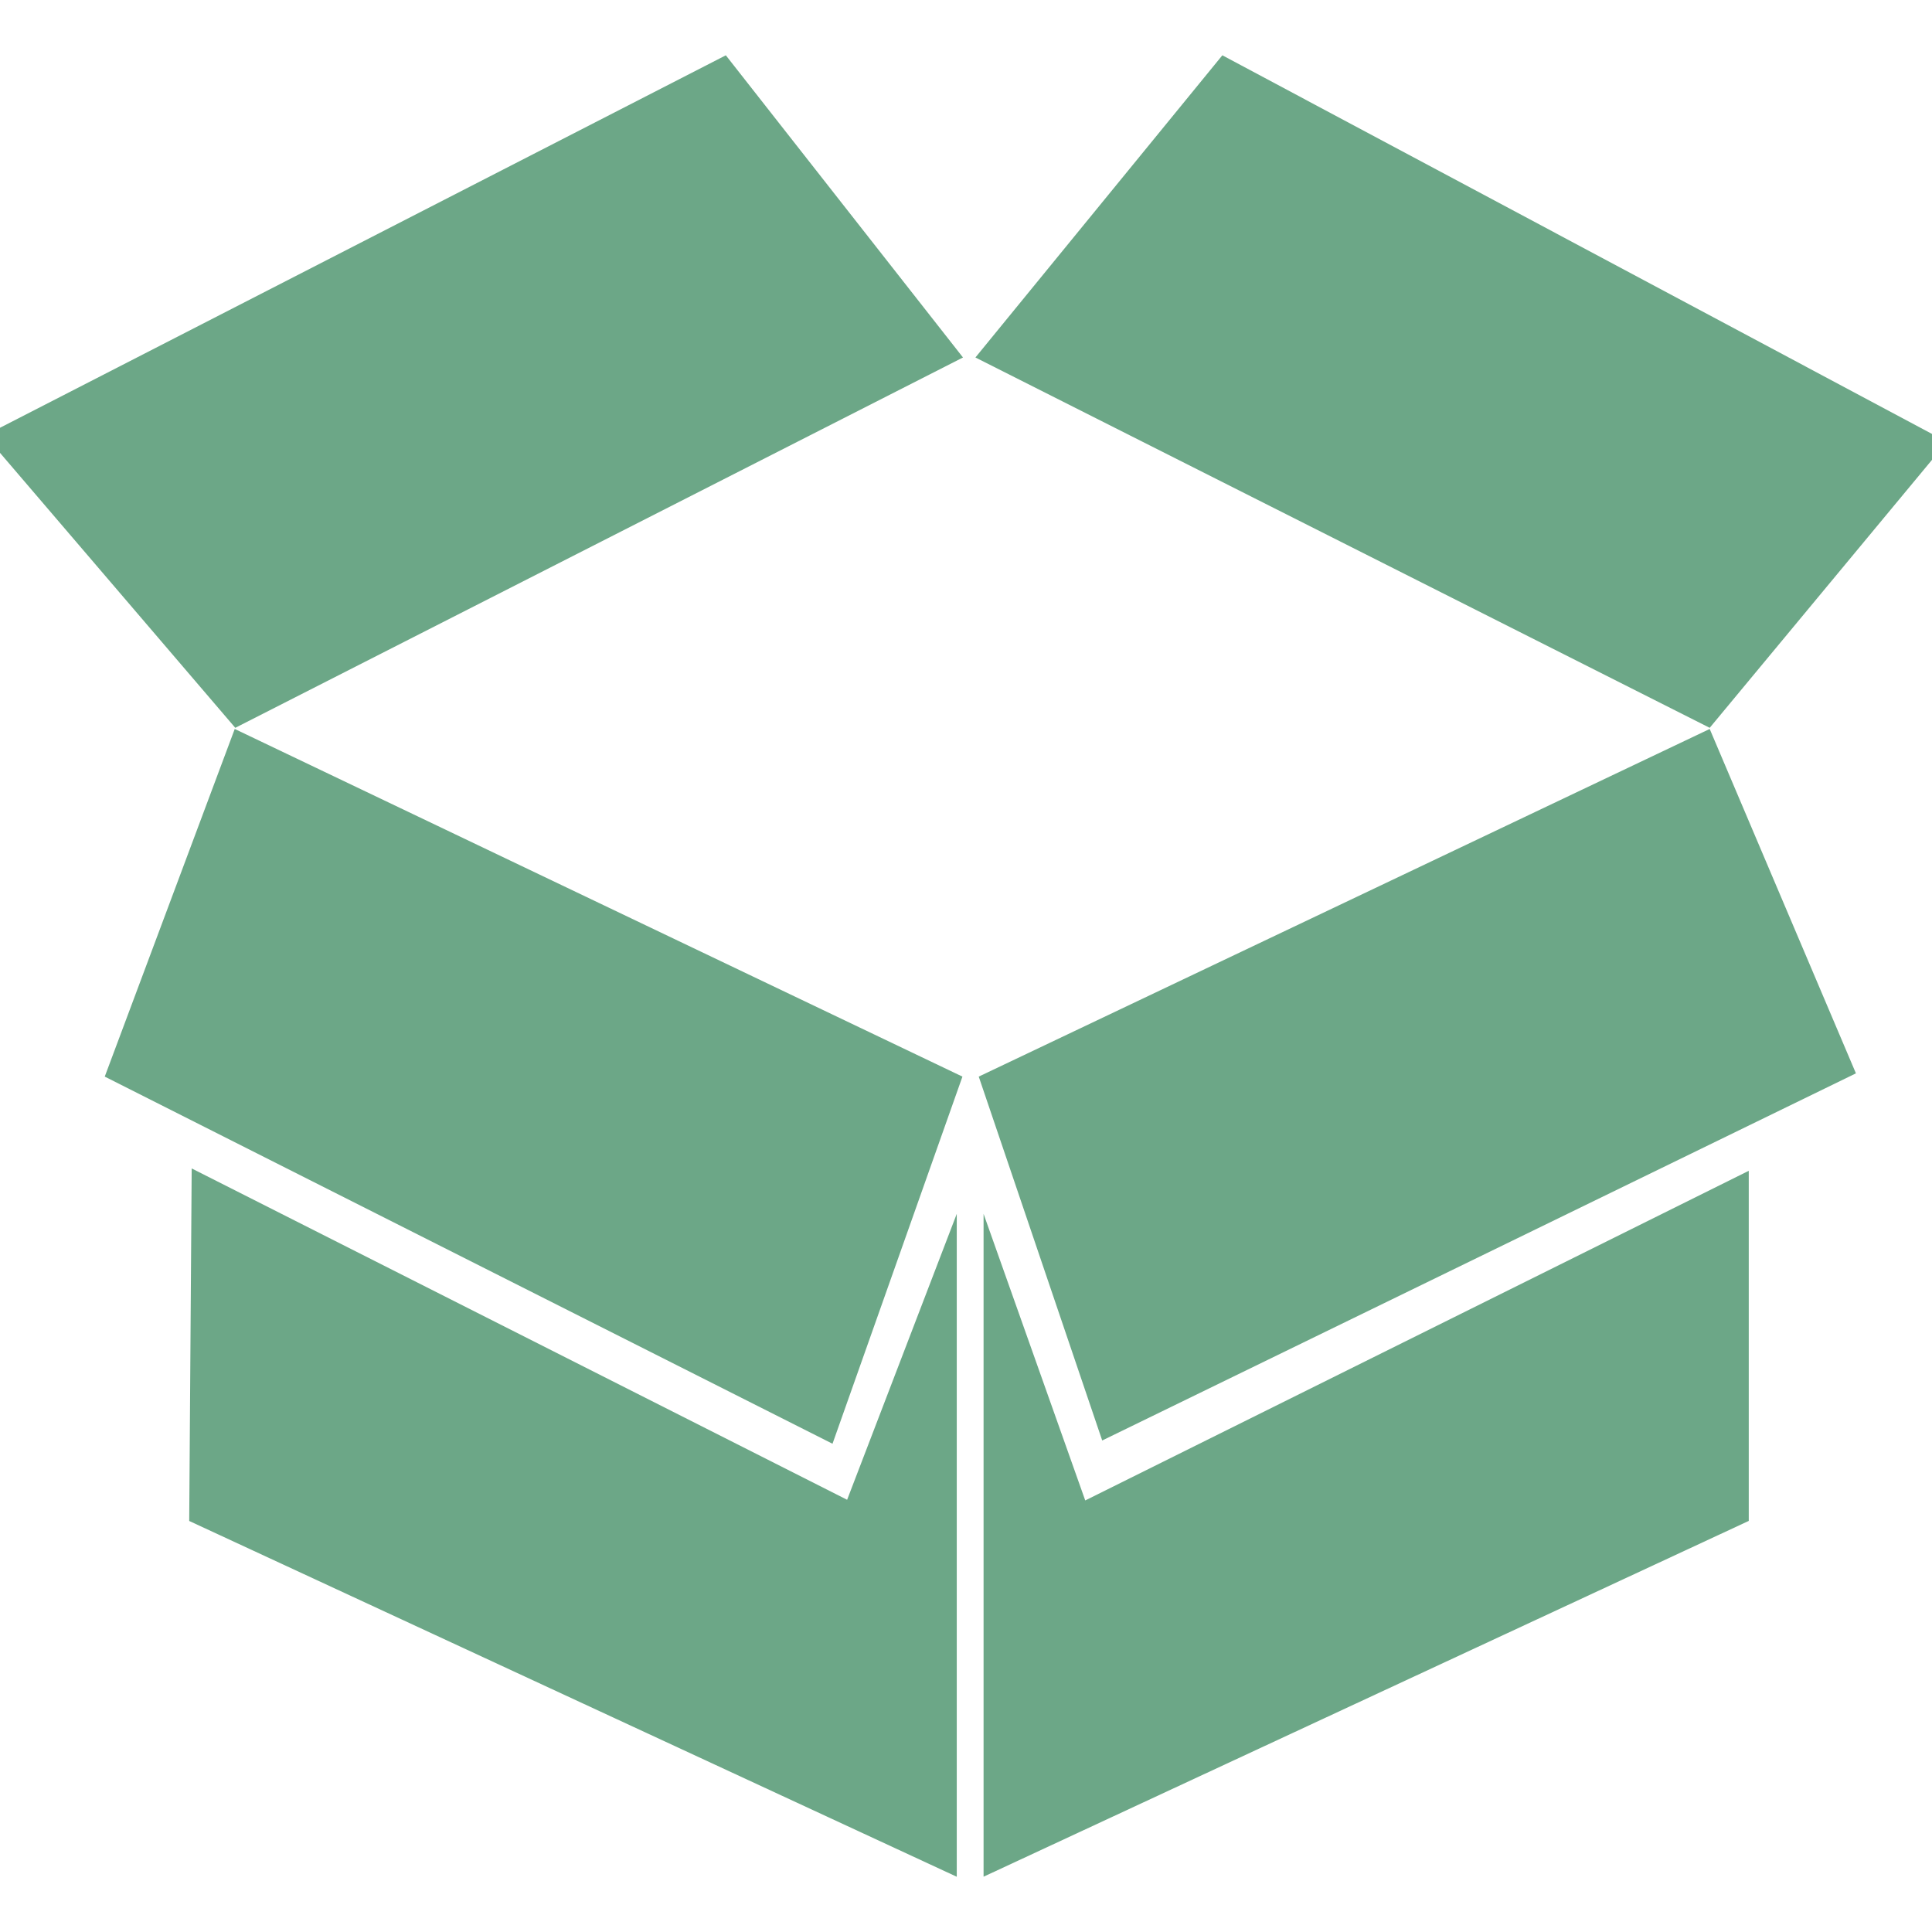
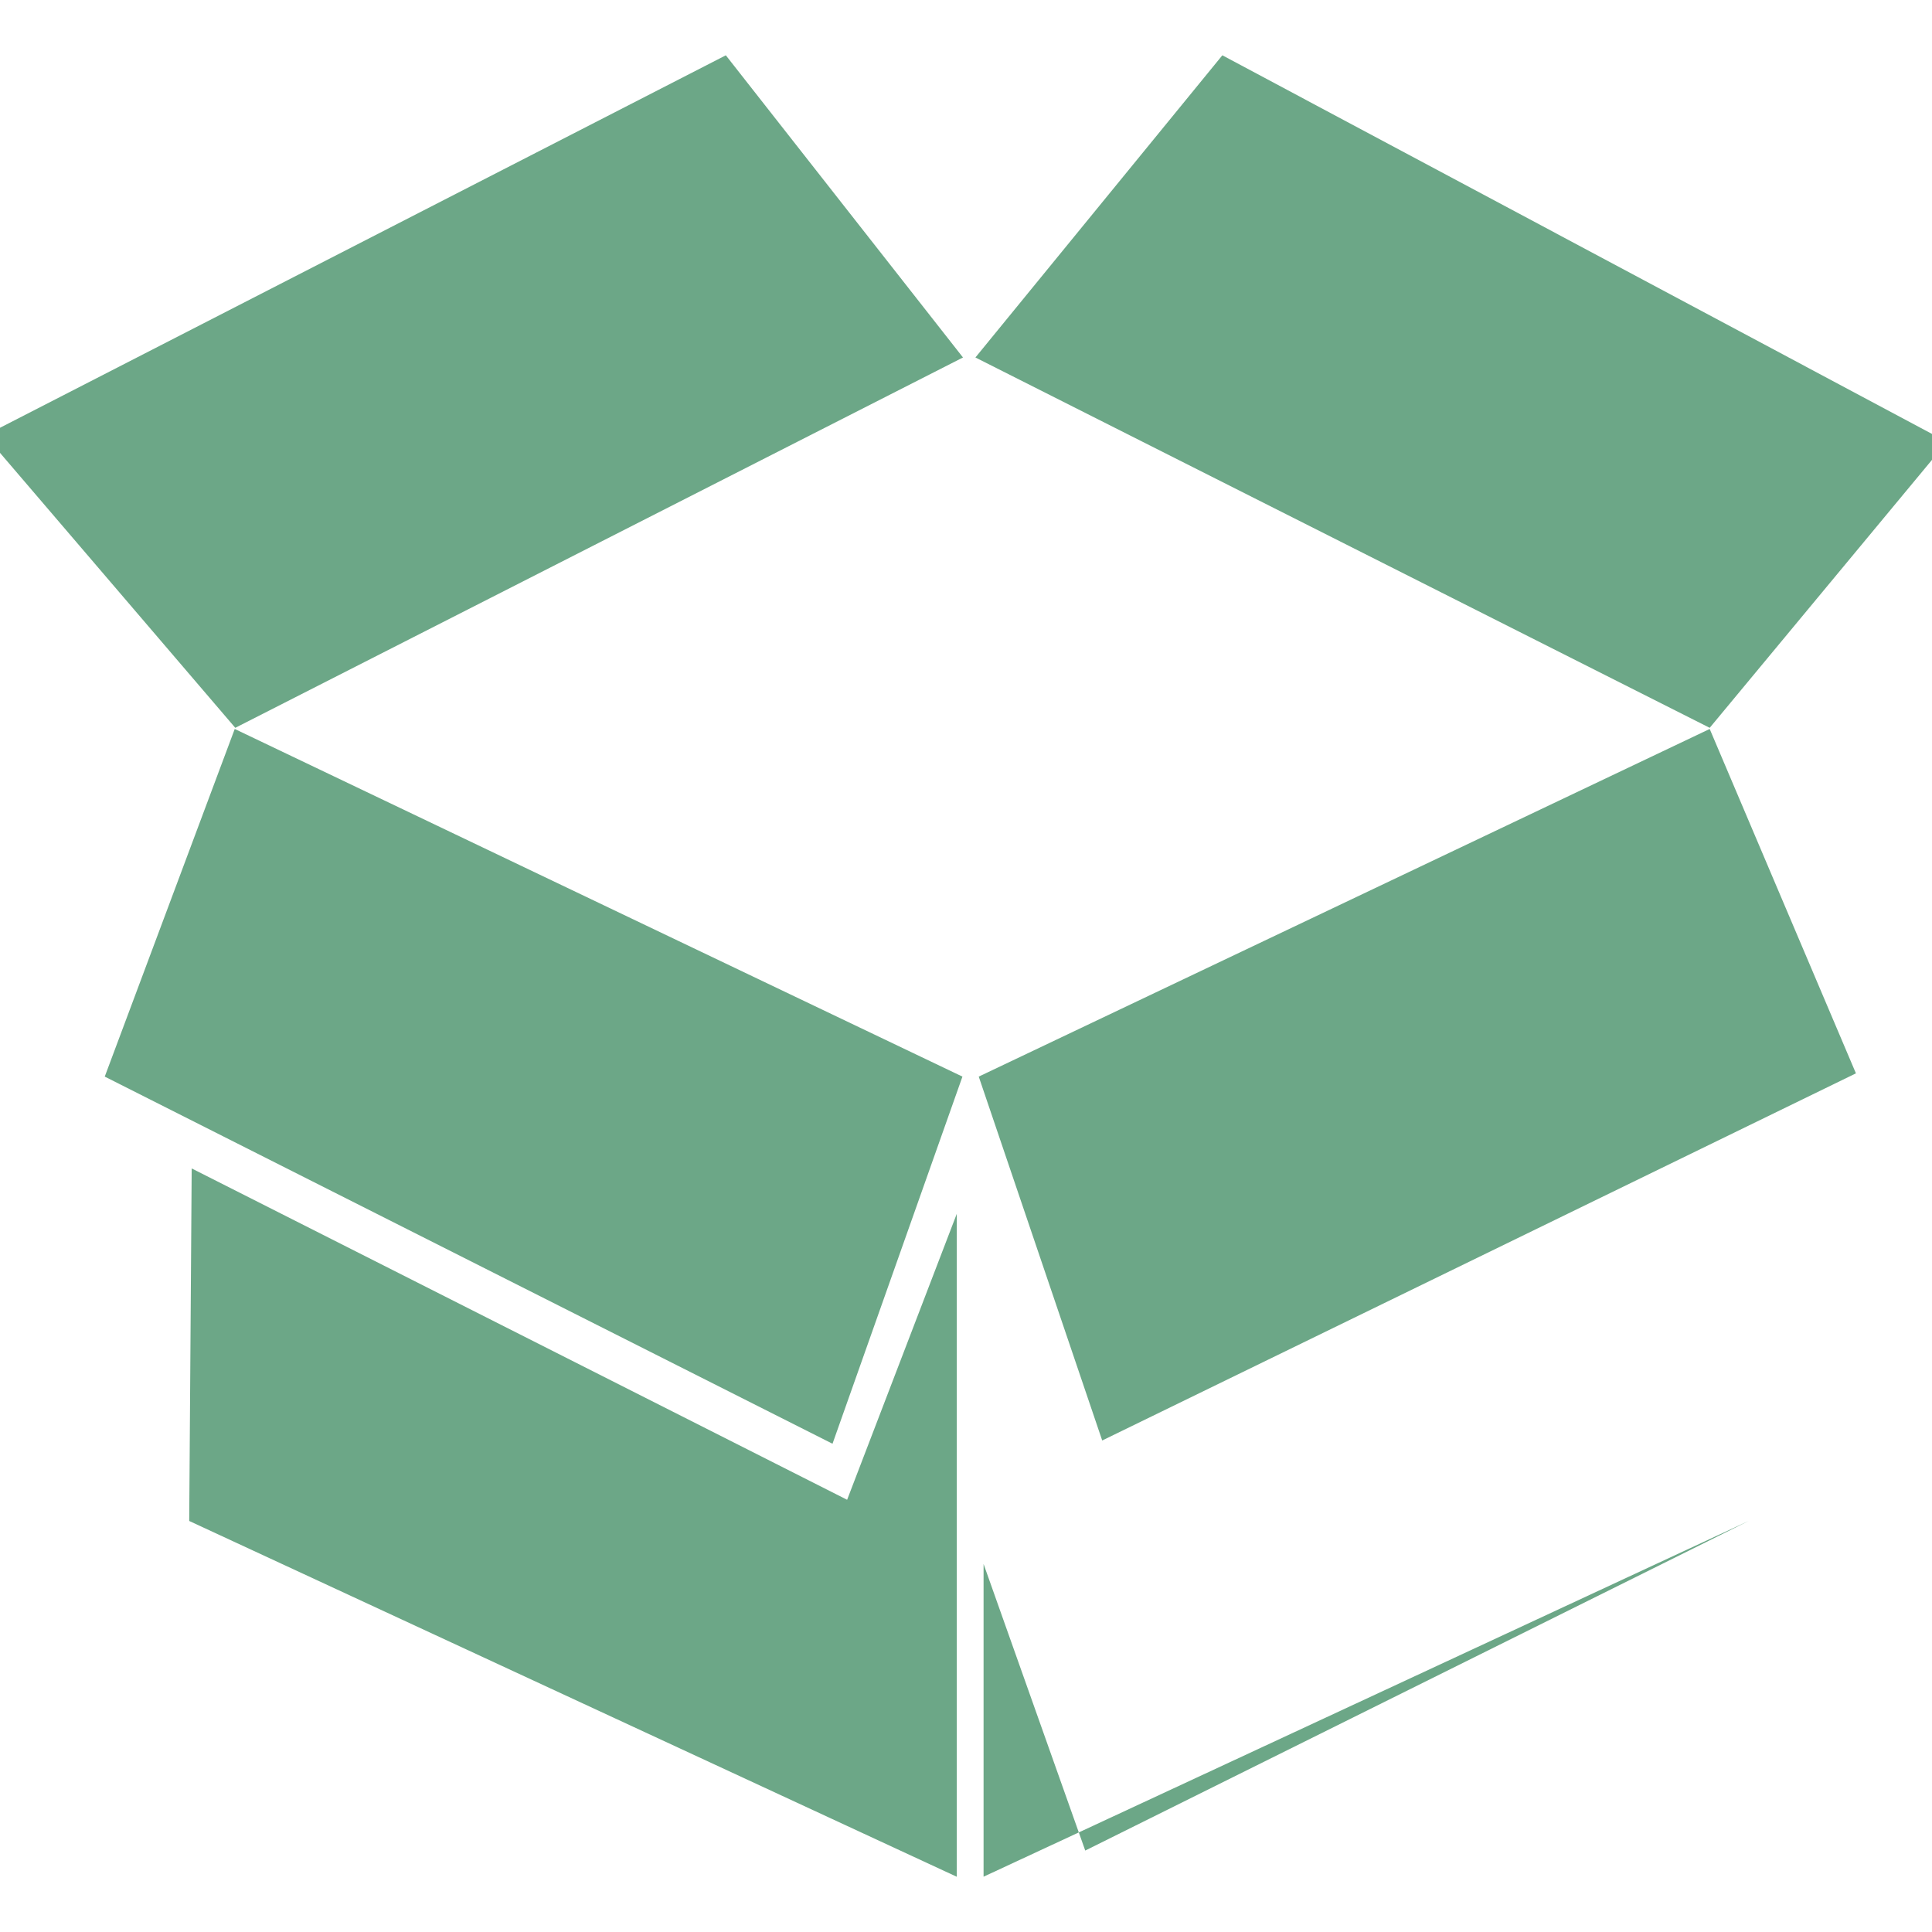
<svg xmlns="http://www.w3.org/2000/svg" fill="#6ca787" width="800px" height="800px" viewBox="0 0 32 32" version="1.1">
  <g id="SVGRepo_bgCarrier" stroke-width="0" />
  <g id="SVGRepo_tracerCarrier" stroke-linecap="round" stroke-linejoin="round" />
  <g id="SVGRepo_#6ca787">
    <title>box</title>
-     <path d="M1.735 17.832l12.054 6.081 2.152-6.081-12.053-5.758-2.153 5.758zM16.211 17.832l2.045 6.027 12.484-6.081-2.422-5.704-12.107 5.758zM-0.247 7.212l4.144 4.843 12.053-6.134-3.928-5.005-12.269 6.296zM32.247 7.319l-12.001-6.403-4.090 5.005 12.162 6.134 3.929-4.736zM3.175 19.353l-0.041 5.839 12.713 5.893v-10.98l-1.816 4.736-10.856-5.488zM16.291 20.105v10.979l12.674-5.893v-5.799l-10.99 5.46-1.684-4.747z" />
+     <path d="M1.735 17.832l12.054 6.081 2.152-6.081-12.053-5.758-2.153 5.758zM16.211 17.832l2.045 6.027 12.484-6.081-2.422-5.704-12.107 5.758zM-0.247 7.212l4.144 4.843 12.053-6.134-3.928-5.005-12.269 6.296zM32.247 7.319l-12.001-6.403-4.090 5.005 12.162 6.134 3.929-4.736zM3.175 19.353l-0.041 5.839 12.713 5.893v-10.98l-1.816 4.736-10.856-5.488zM16.291 20.105v10.979l12.674-5.893l-10.99 5.46-1.684-4.747z" />
  </g>
</svg>